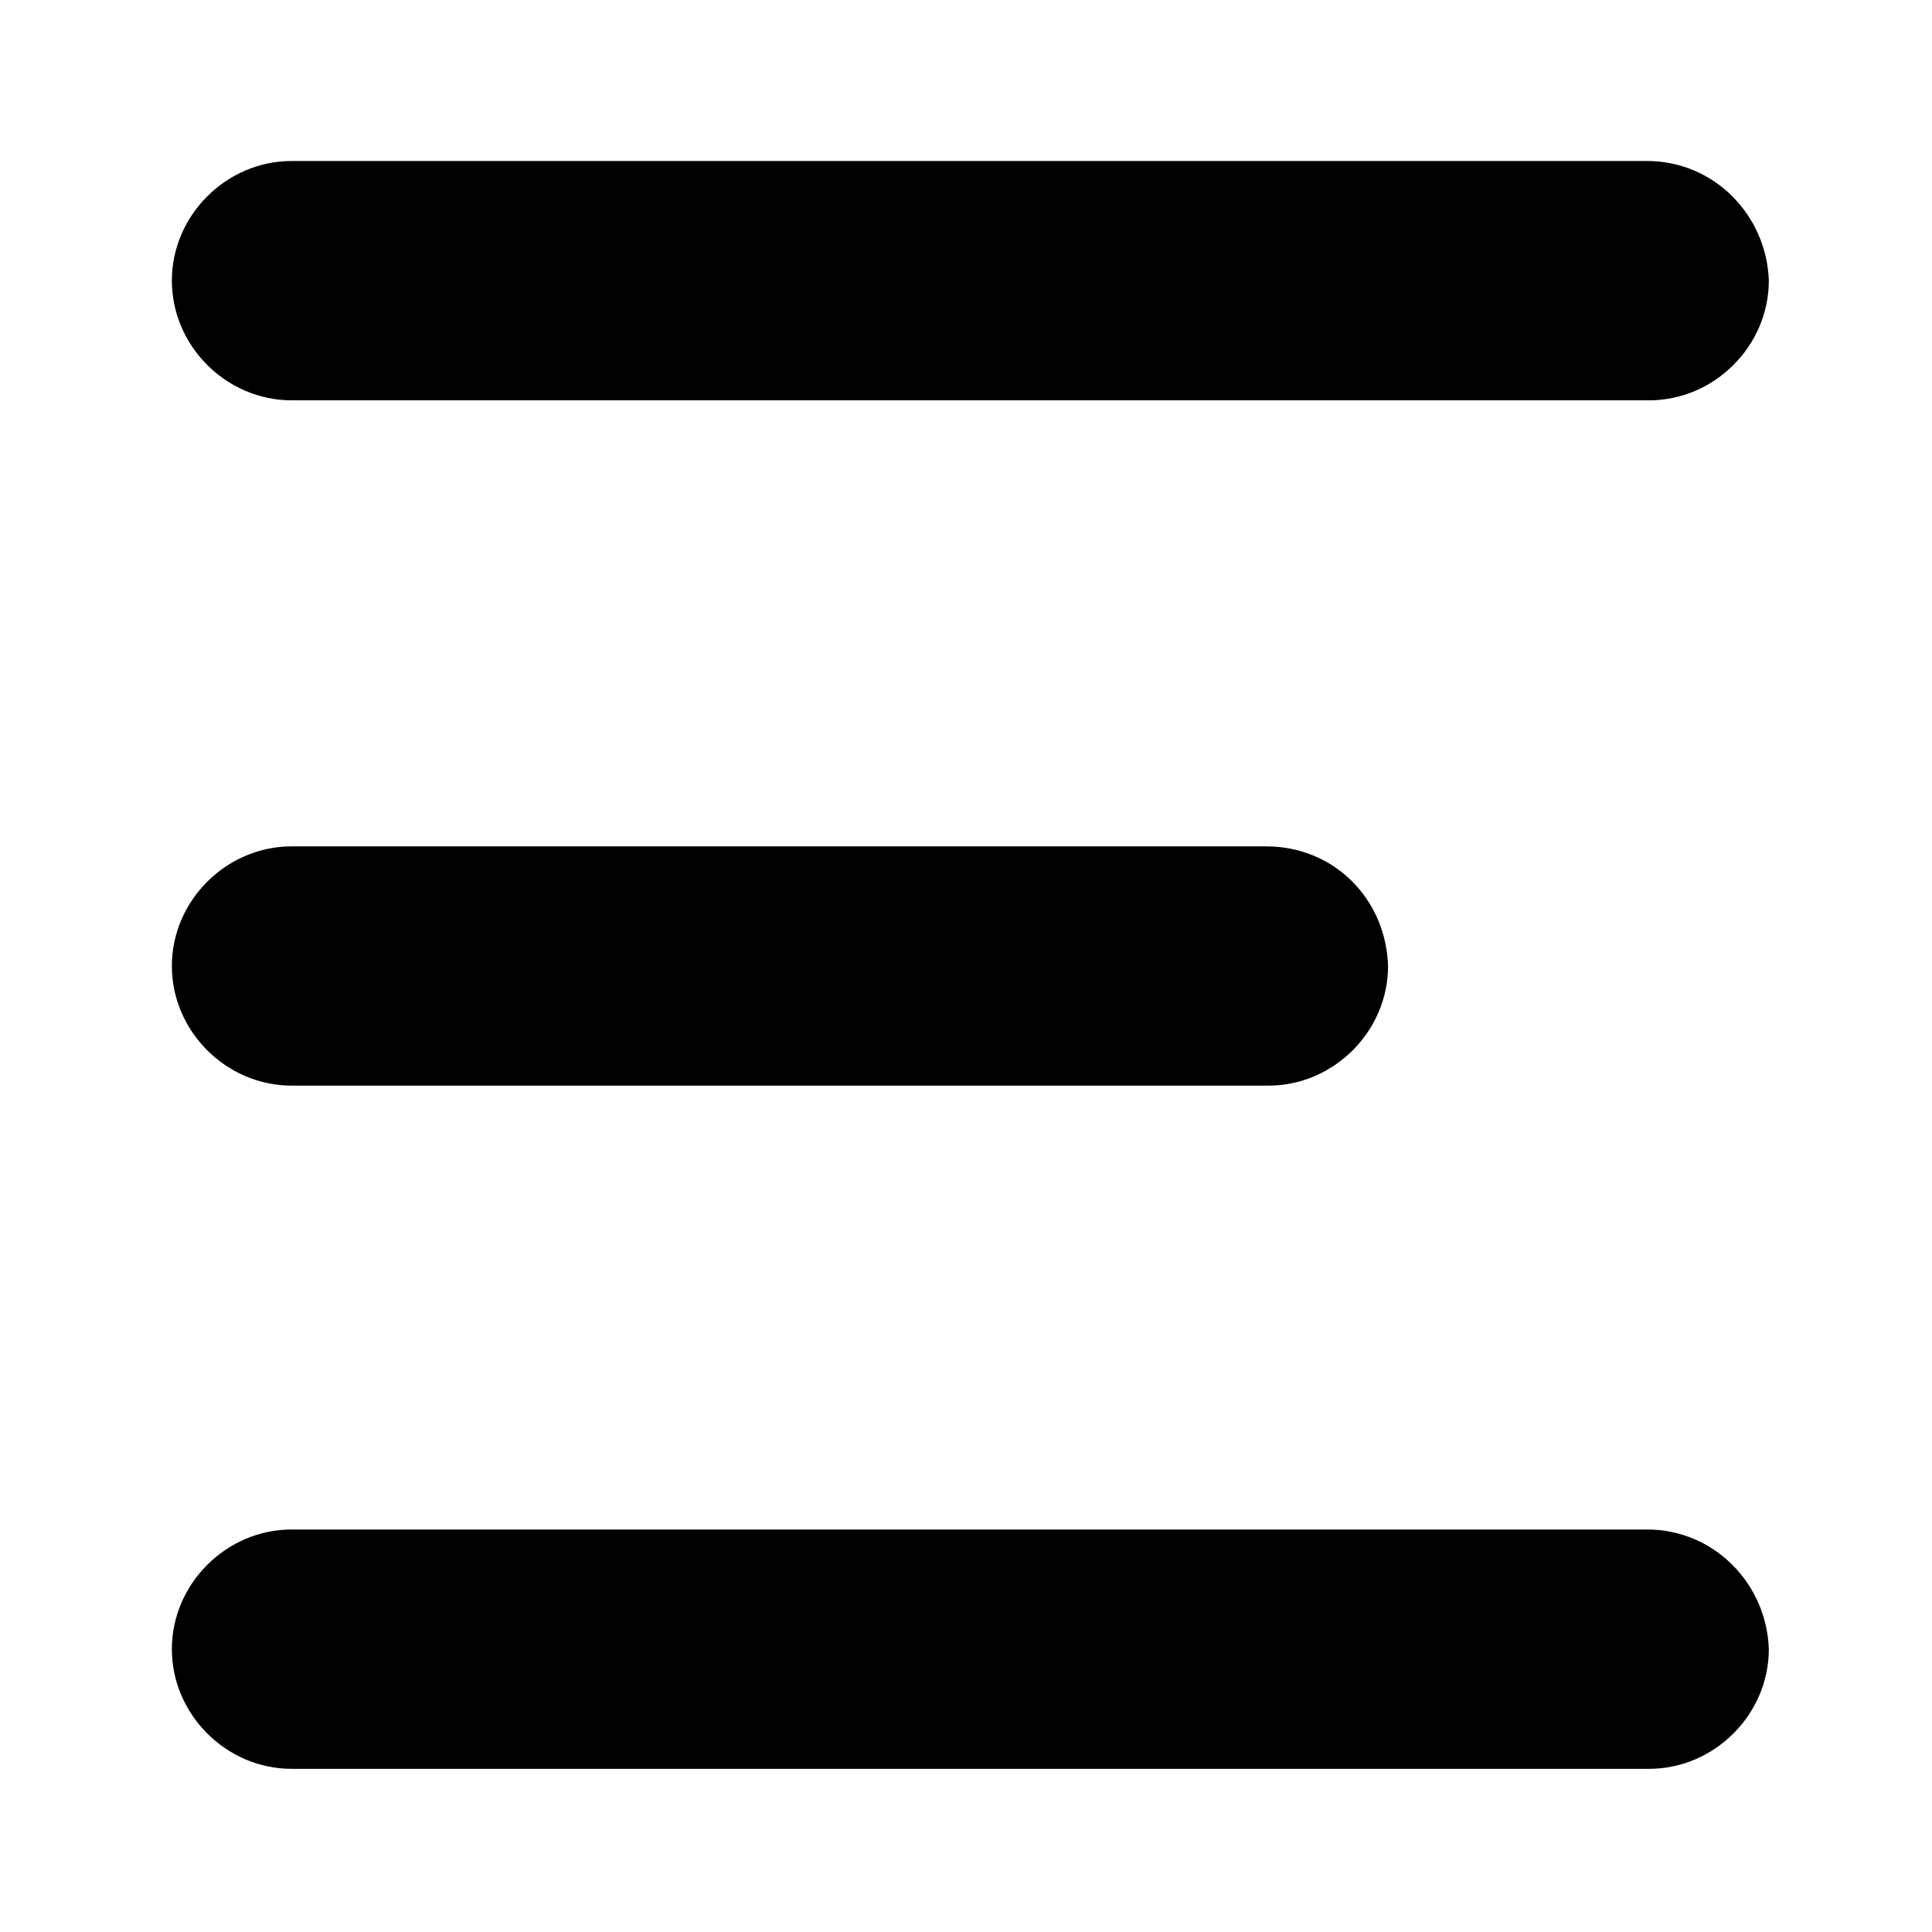
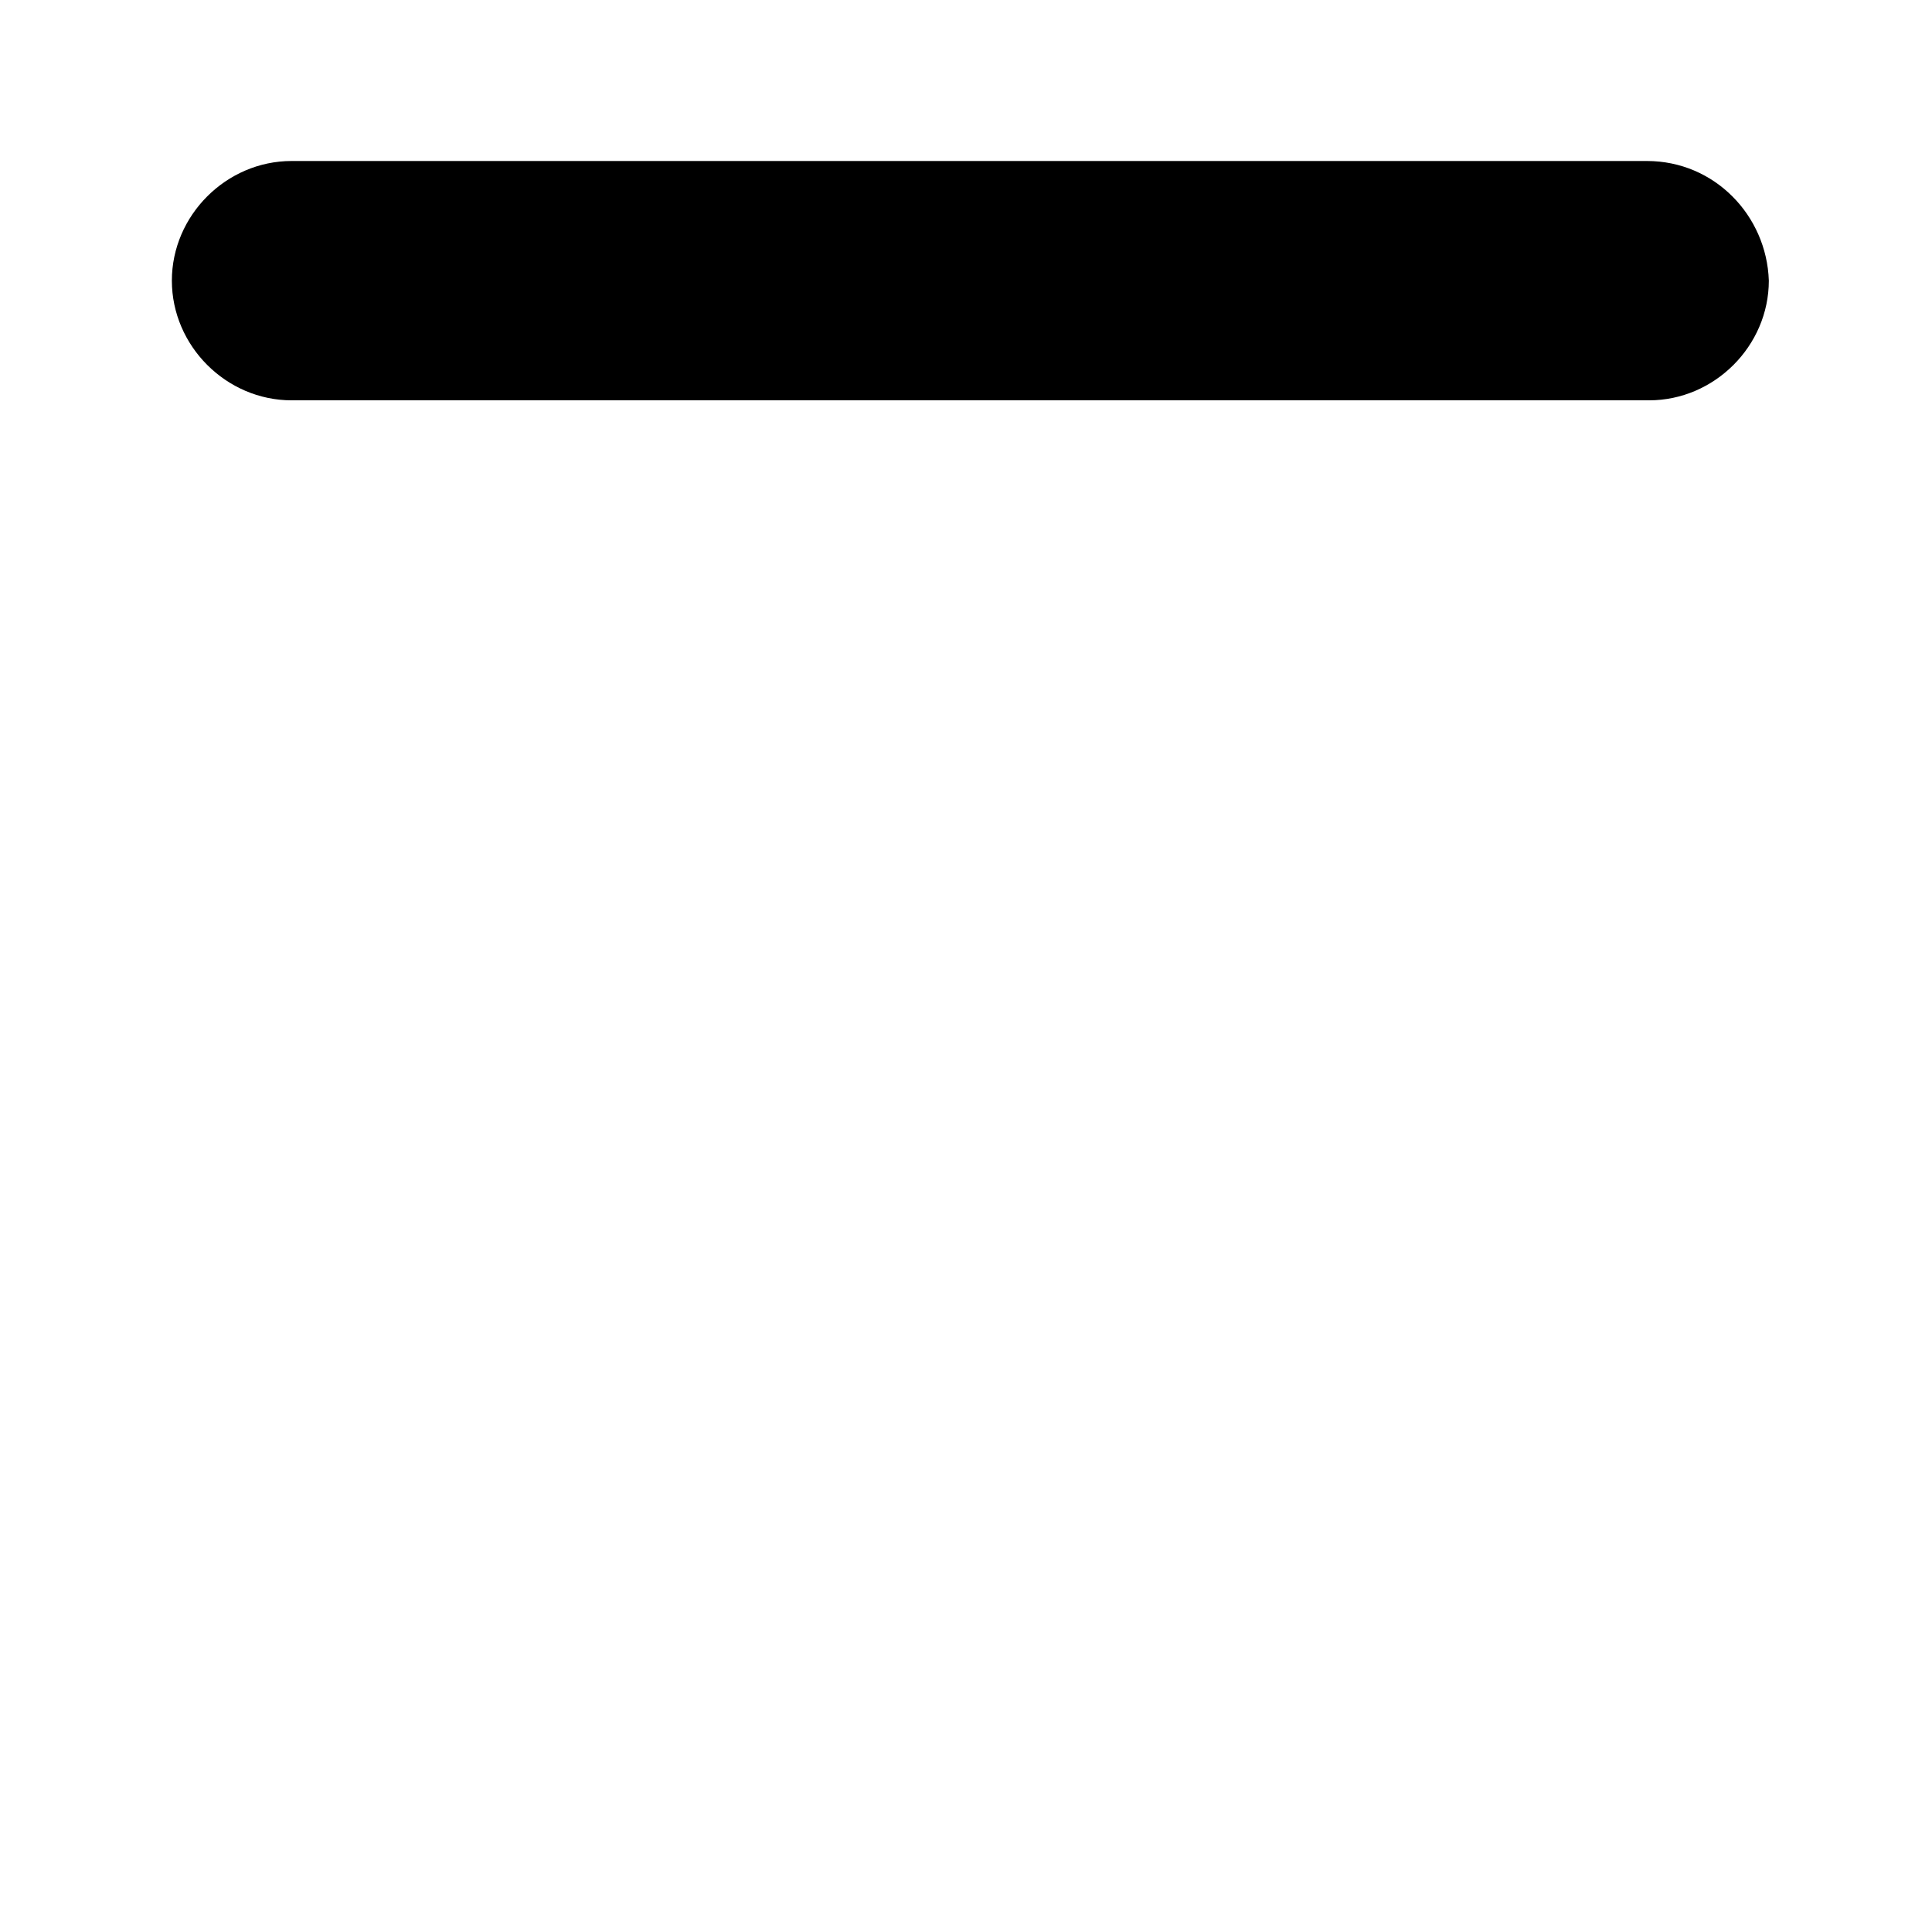
<svg xmlns="http://www.w3.org/2000/svg" width="24px" height="24px" viewBox="0 0 24 24" version="1.1">
  <title>icons/burger</title>
  <g id="Page-1" stroke="none" stroke-width="1" fill="none" fill-rule="evenodd">
    <g id="Icons" transform="translate(-276, -42)">
      <g id="Group" transform="translate(276, 42)">
        <g id="noun_menu_1166840-copy-3" transform="translate(2, 2)" fill="#000000" fill-rule="nonzero">
-           <path d="M13.73,8.514 L1.622,8.514 C0.811,8.514 0.135,9.189 0.135,10 L0.135,10 C0.135,10.811 0.811,11.486 1.622,11.486 L13.757,11.486 C14.568,11.486 15.243,10.811 15.243,10 L15.243,10 C15.216,9.162 14.568,8.514 13.73,8.514 Z" id="Path" />
          <path d="M18.459,0 L1.622,0 C0.811,0 0.135,0.676 0.135,1.486 L0.135,1.486 C0.135,2.297 0.811,2.973 1.622,2.973 L18.486,2.973 C19.297,2.973 19.973,2.297 19.973,1.486 L19.973,1.486 C19.946,0.676 19.297,0 18.459,0 Z" id="Path" />
-           <path d="M18.459,17 L1.622,17 C0.811,17 0.135,17.676 0.135,18.486 L0.135,18.486 C0.135,19.297 0.811,19.973 1.622,19.973 L18.486,19.973 C19.297,19.973 19.973,19.297 19.973,18.486 L19.973,18.486 C19.946,17.676 19.297,17 18.459,17 Z" id="Path" />
        </g>
      </g>
    </g>
  </g>
</svg>